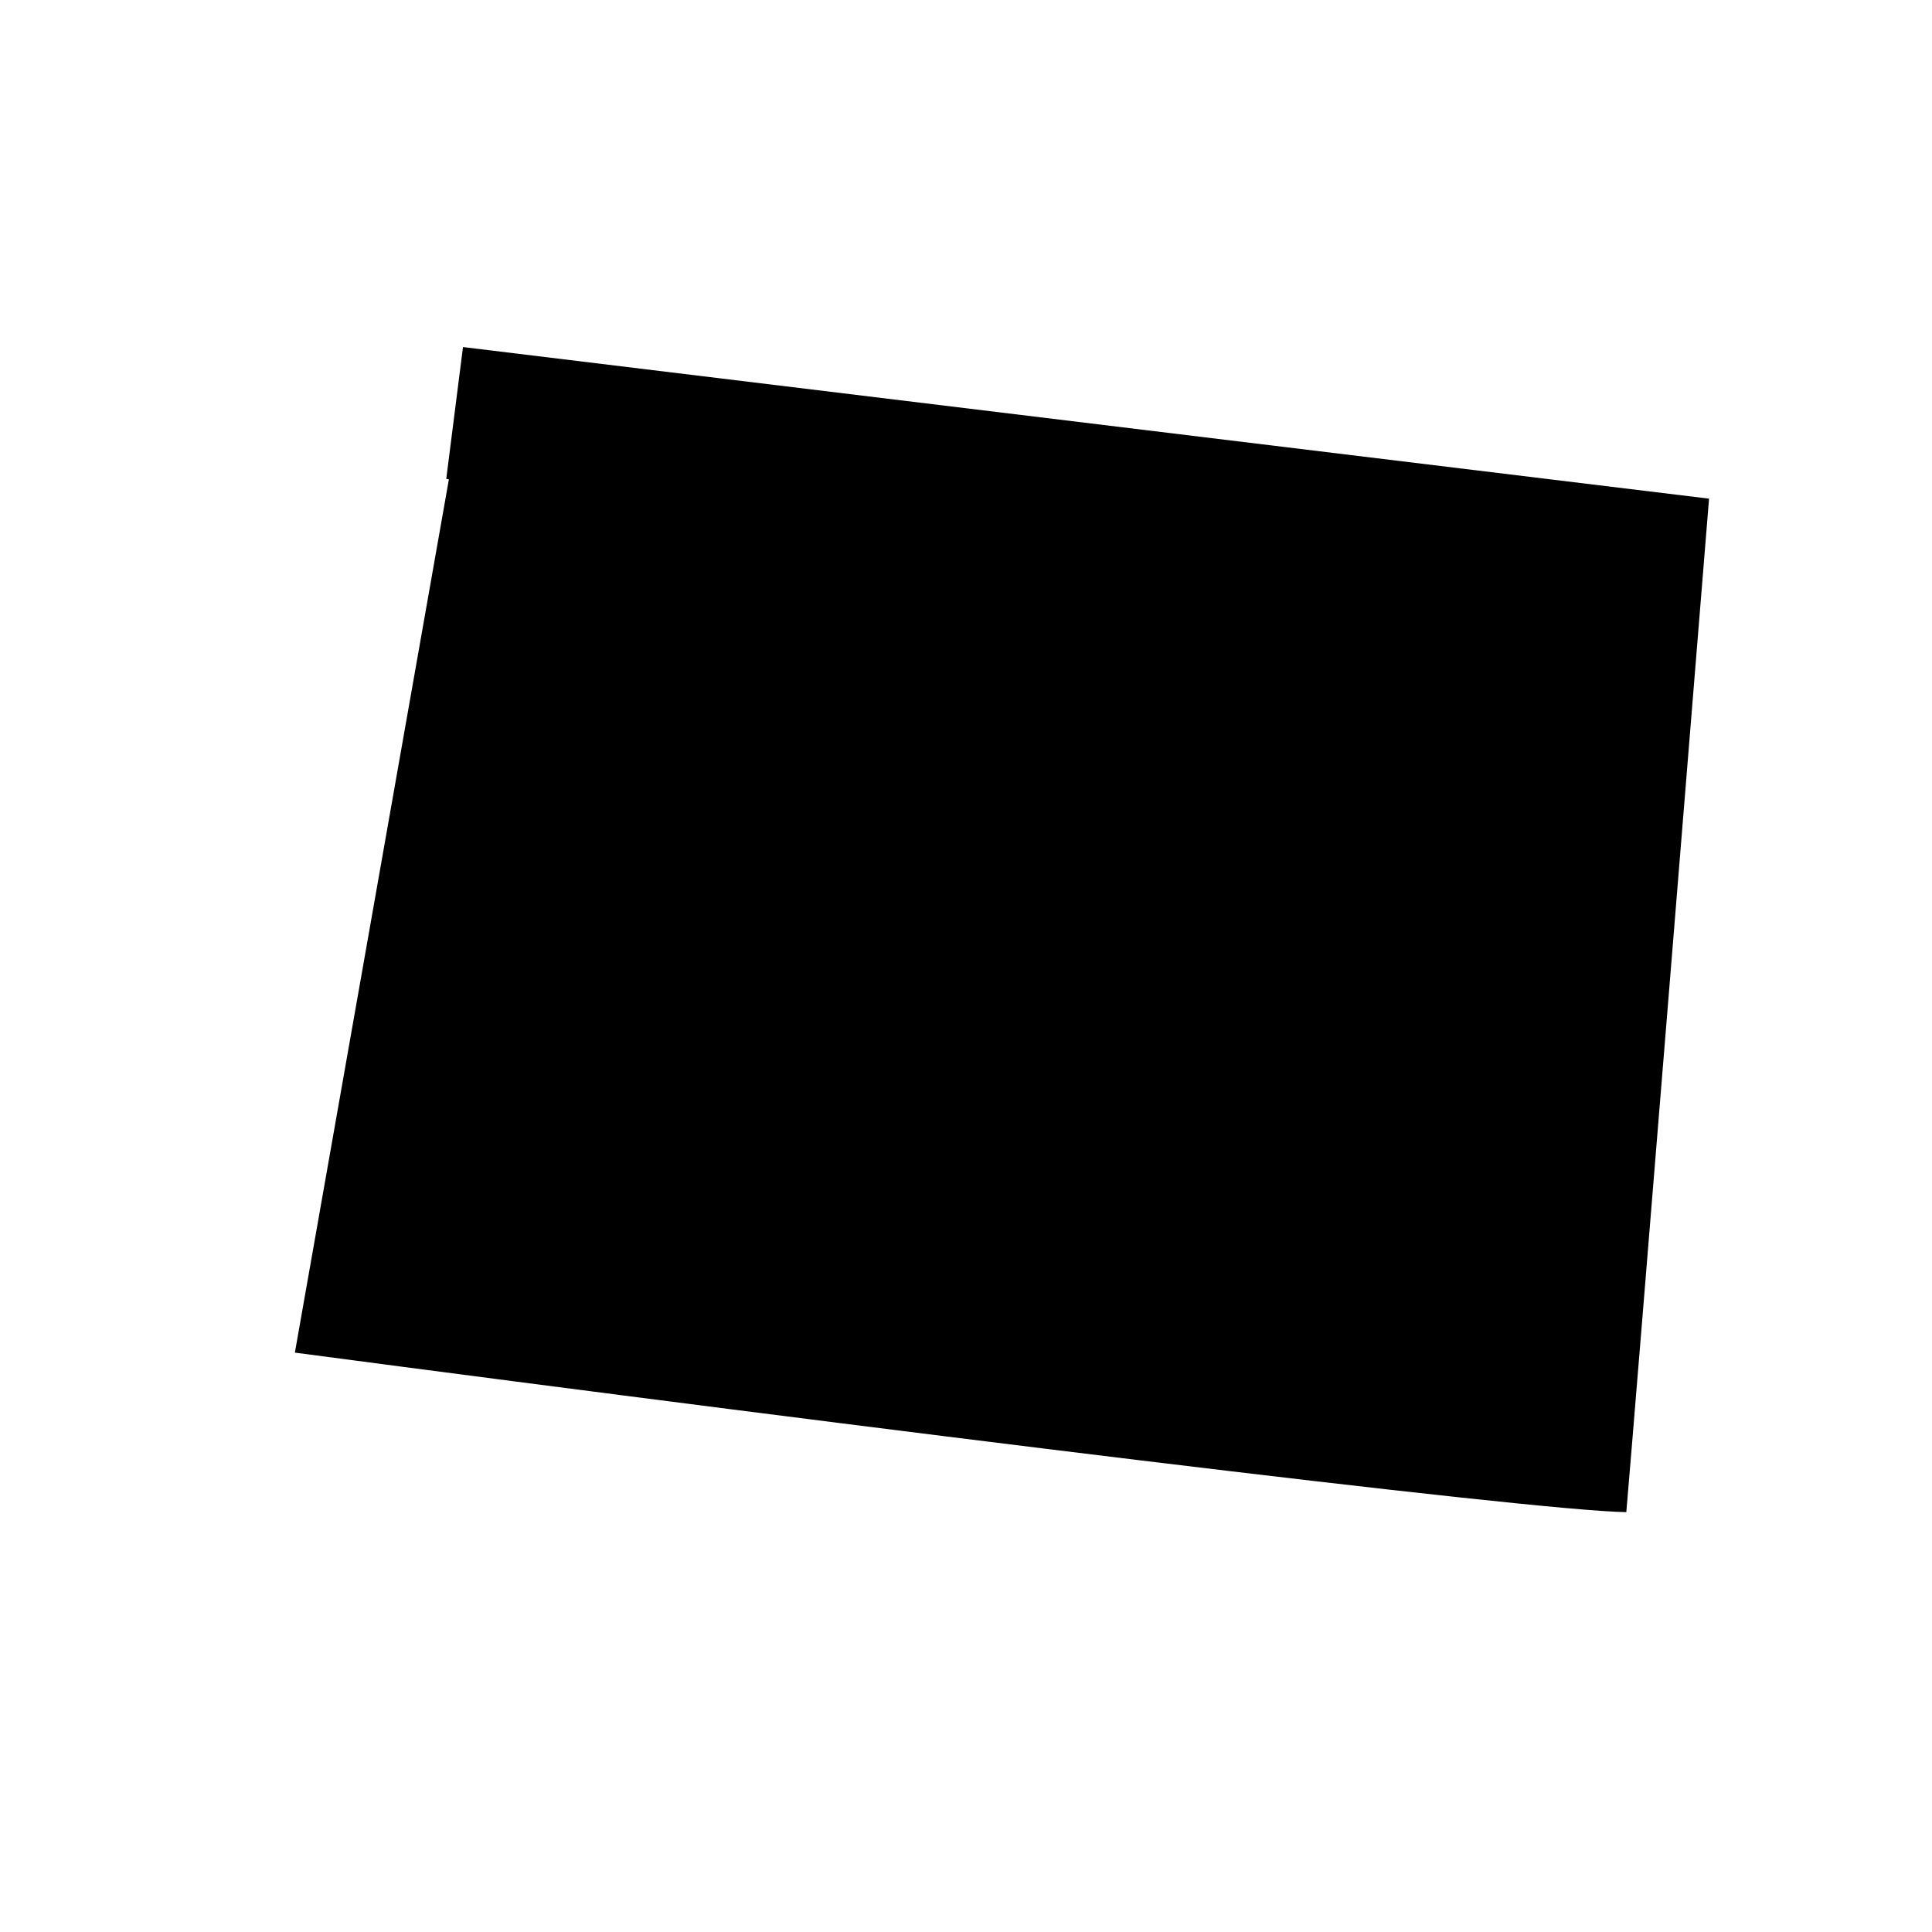
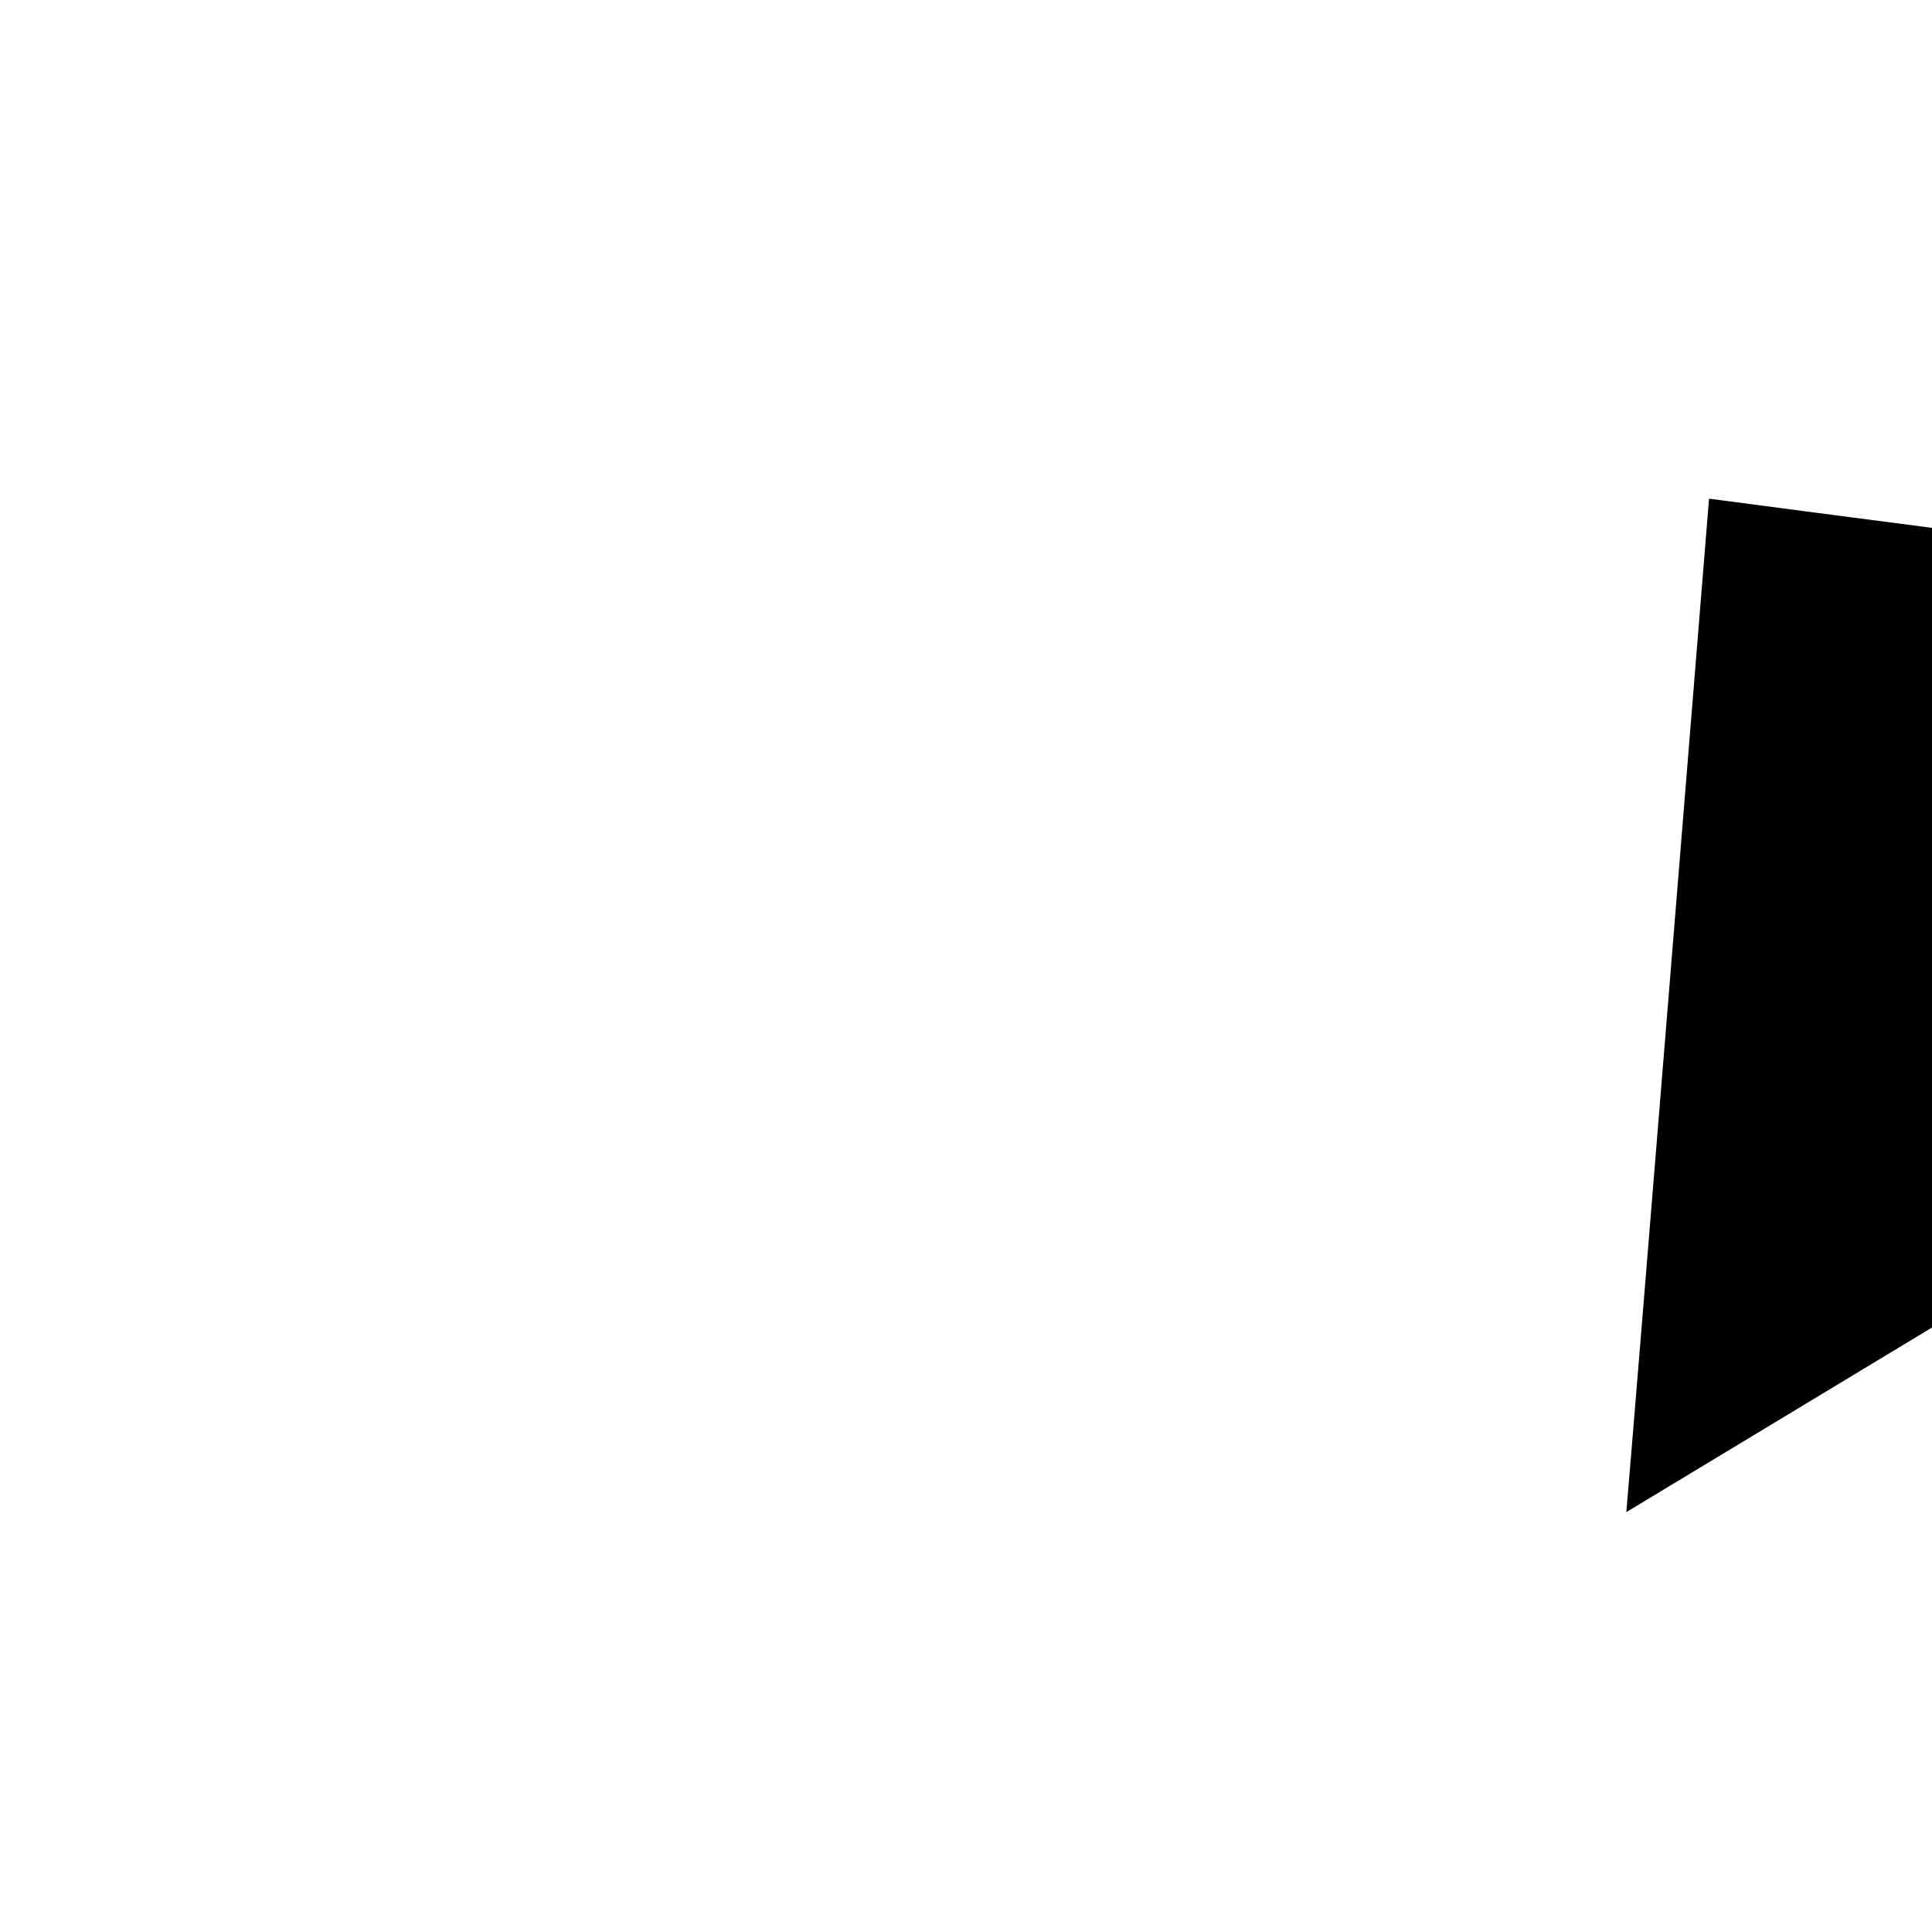
<svg xmlns="http://www.w3.org/2000/svg" fill="#000000" width="800px" height="800px" version="1.1" viewBox="144 144 512 512">
-   <path d="m574.99 544.73c2.508-29.098 19.359-237.04 21.926-268.58l-330.22-40.176-4.434 34.93 0.699 0.117-40.816 231.44c153.12 20.23 327.18 41.867 352.84 42.273z" />
+   <path d="m574.99 544.73c2.508-29.098 19.359-237.04 21.926-268.58c153.12 20.23 327.18 41.867 352.84 42.273z" />
</svg>